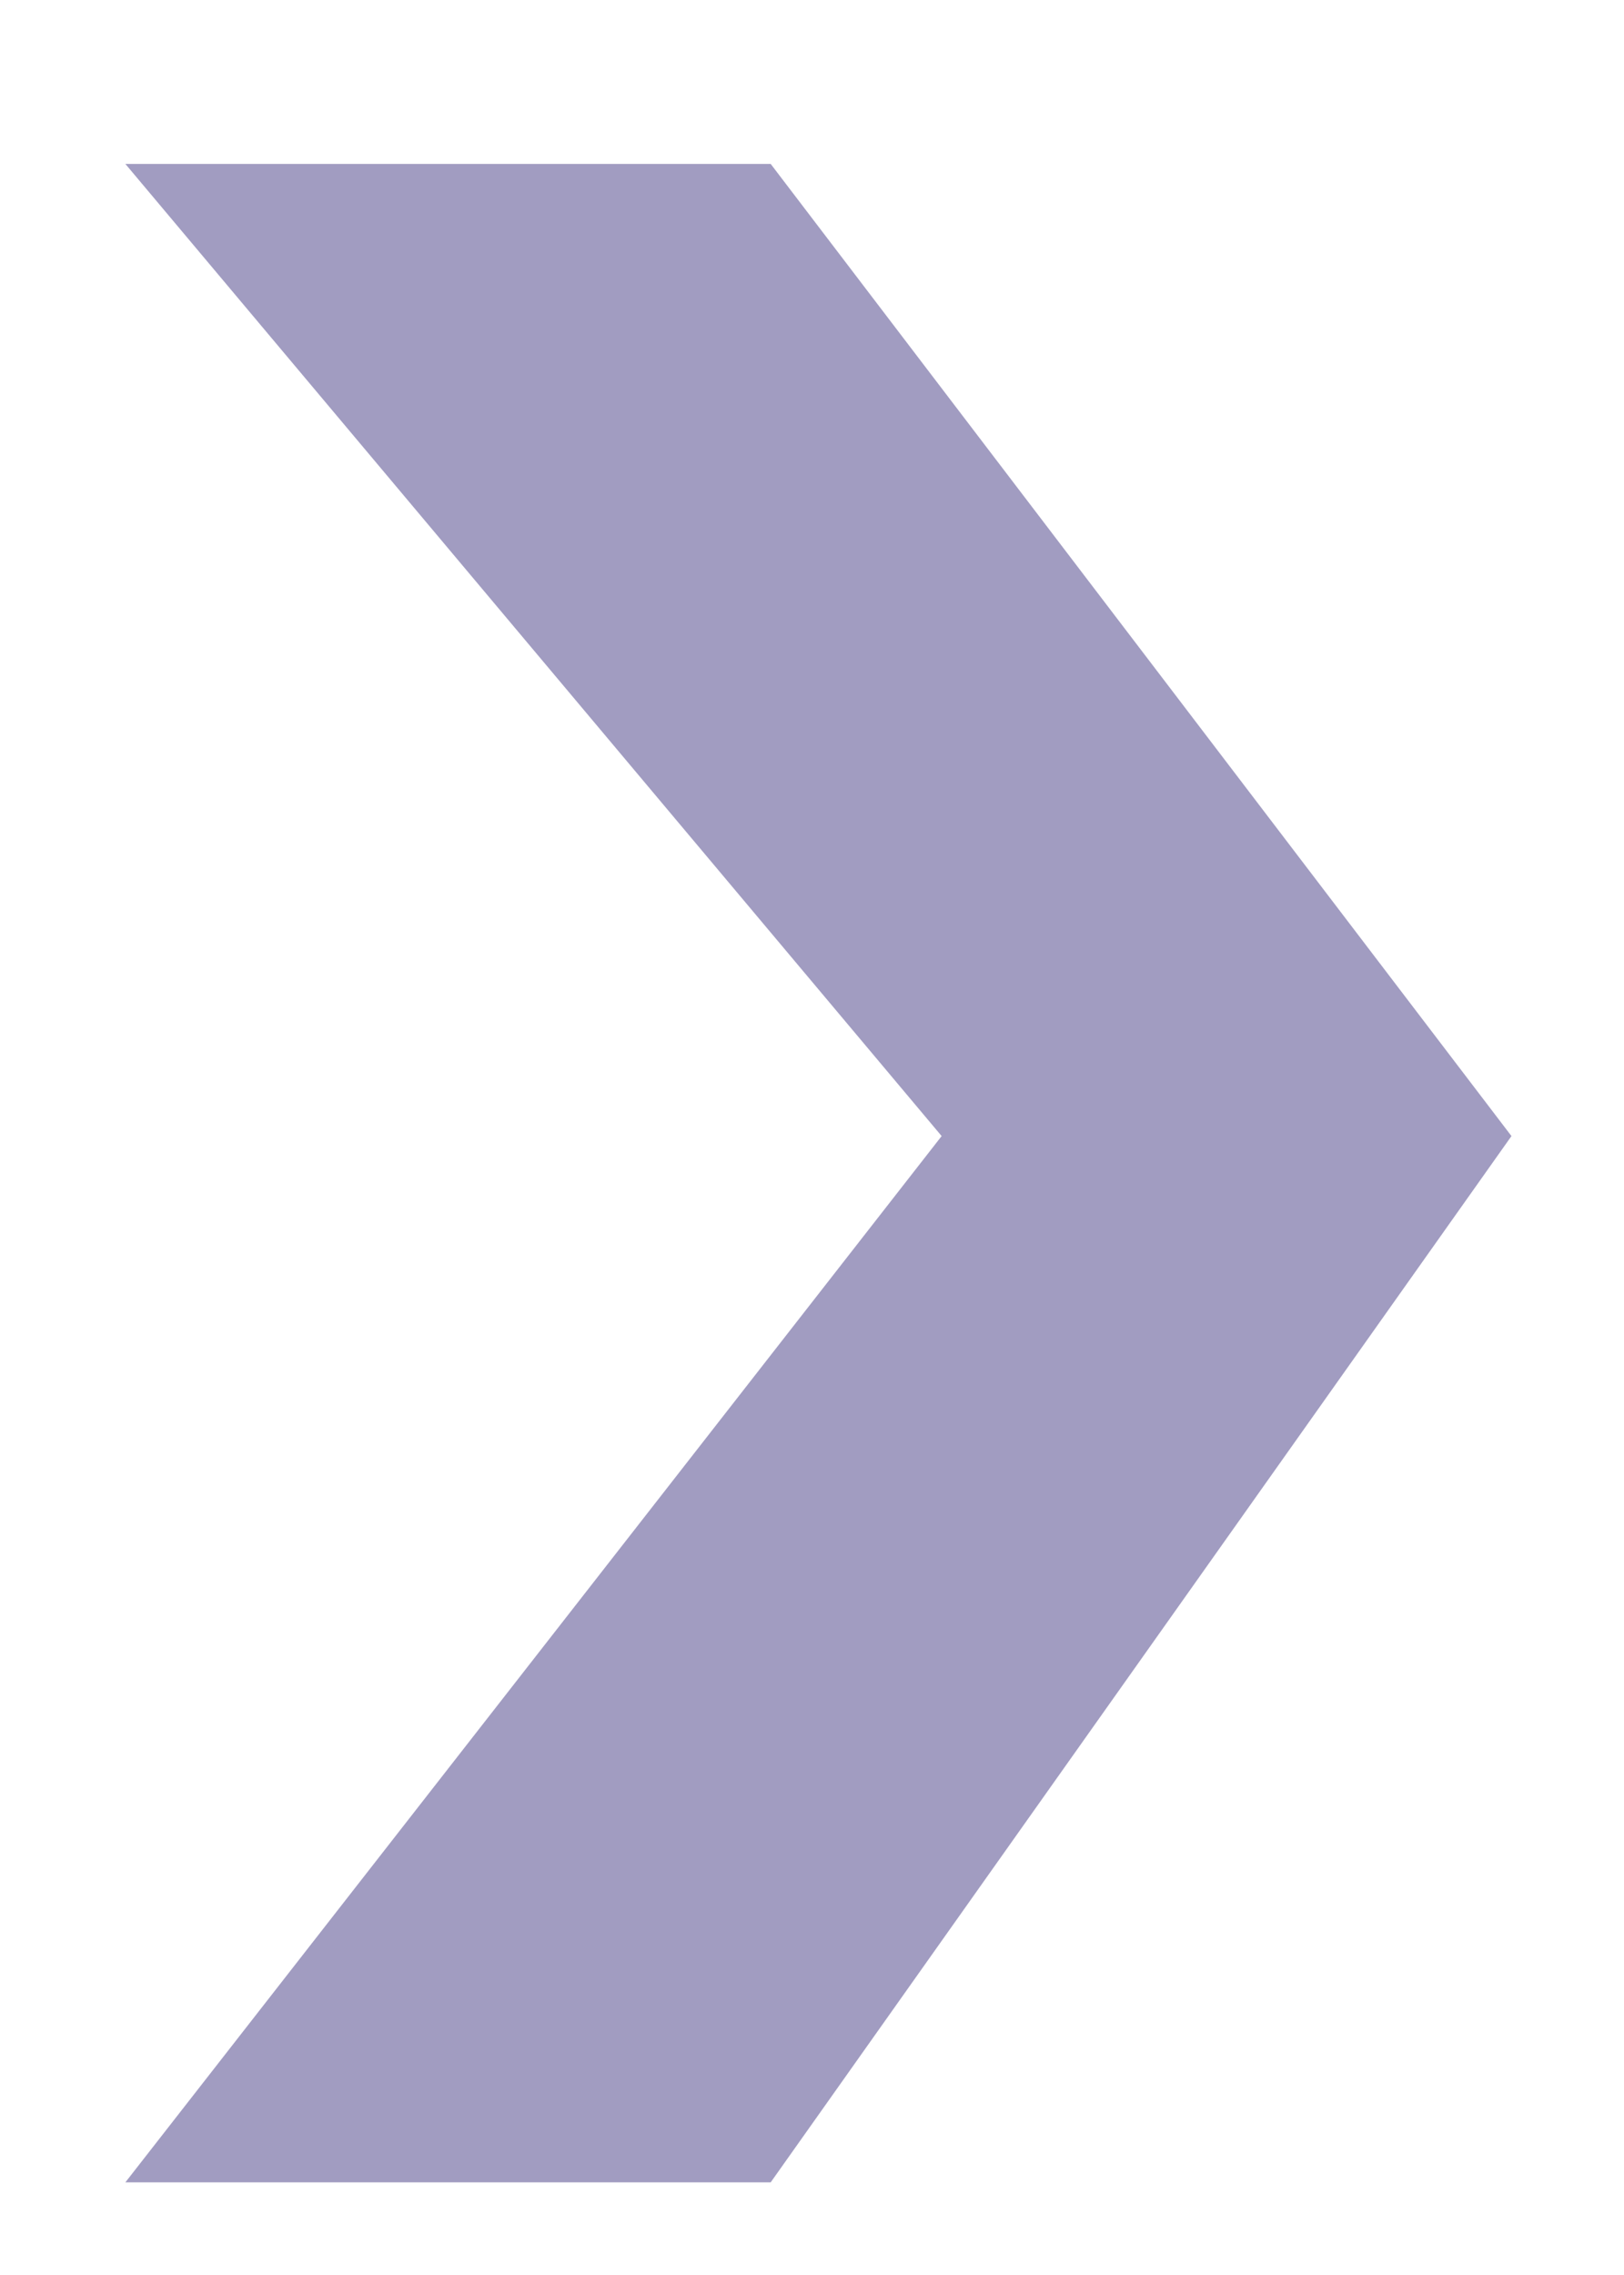
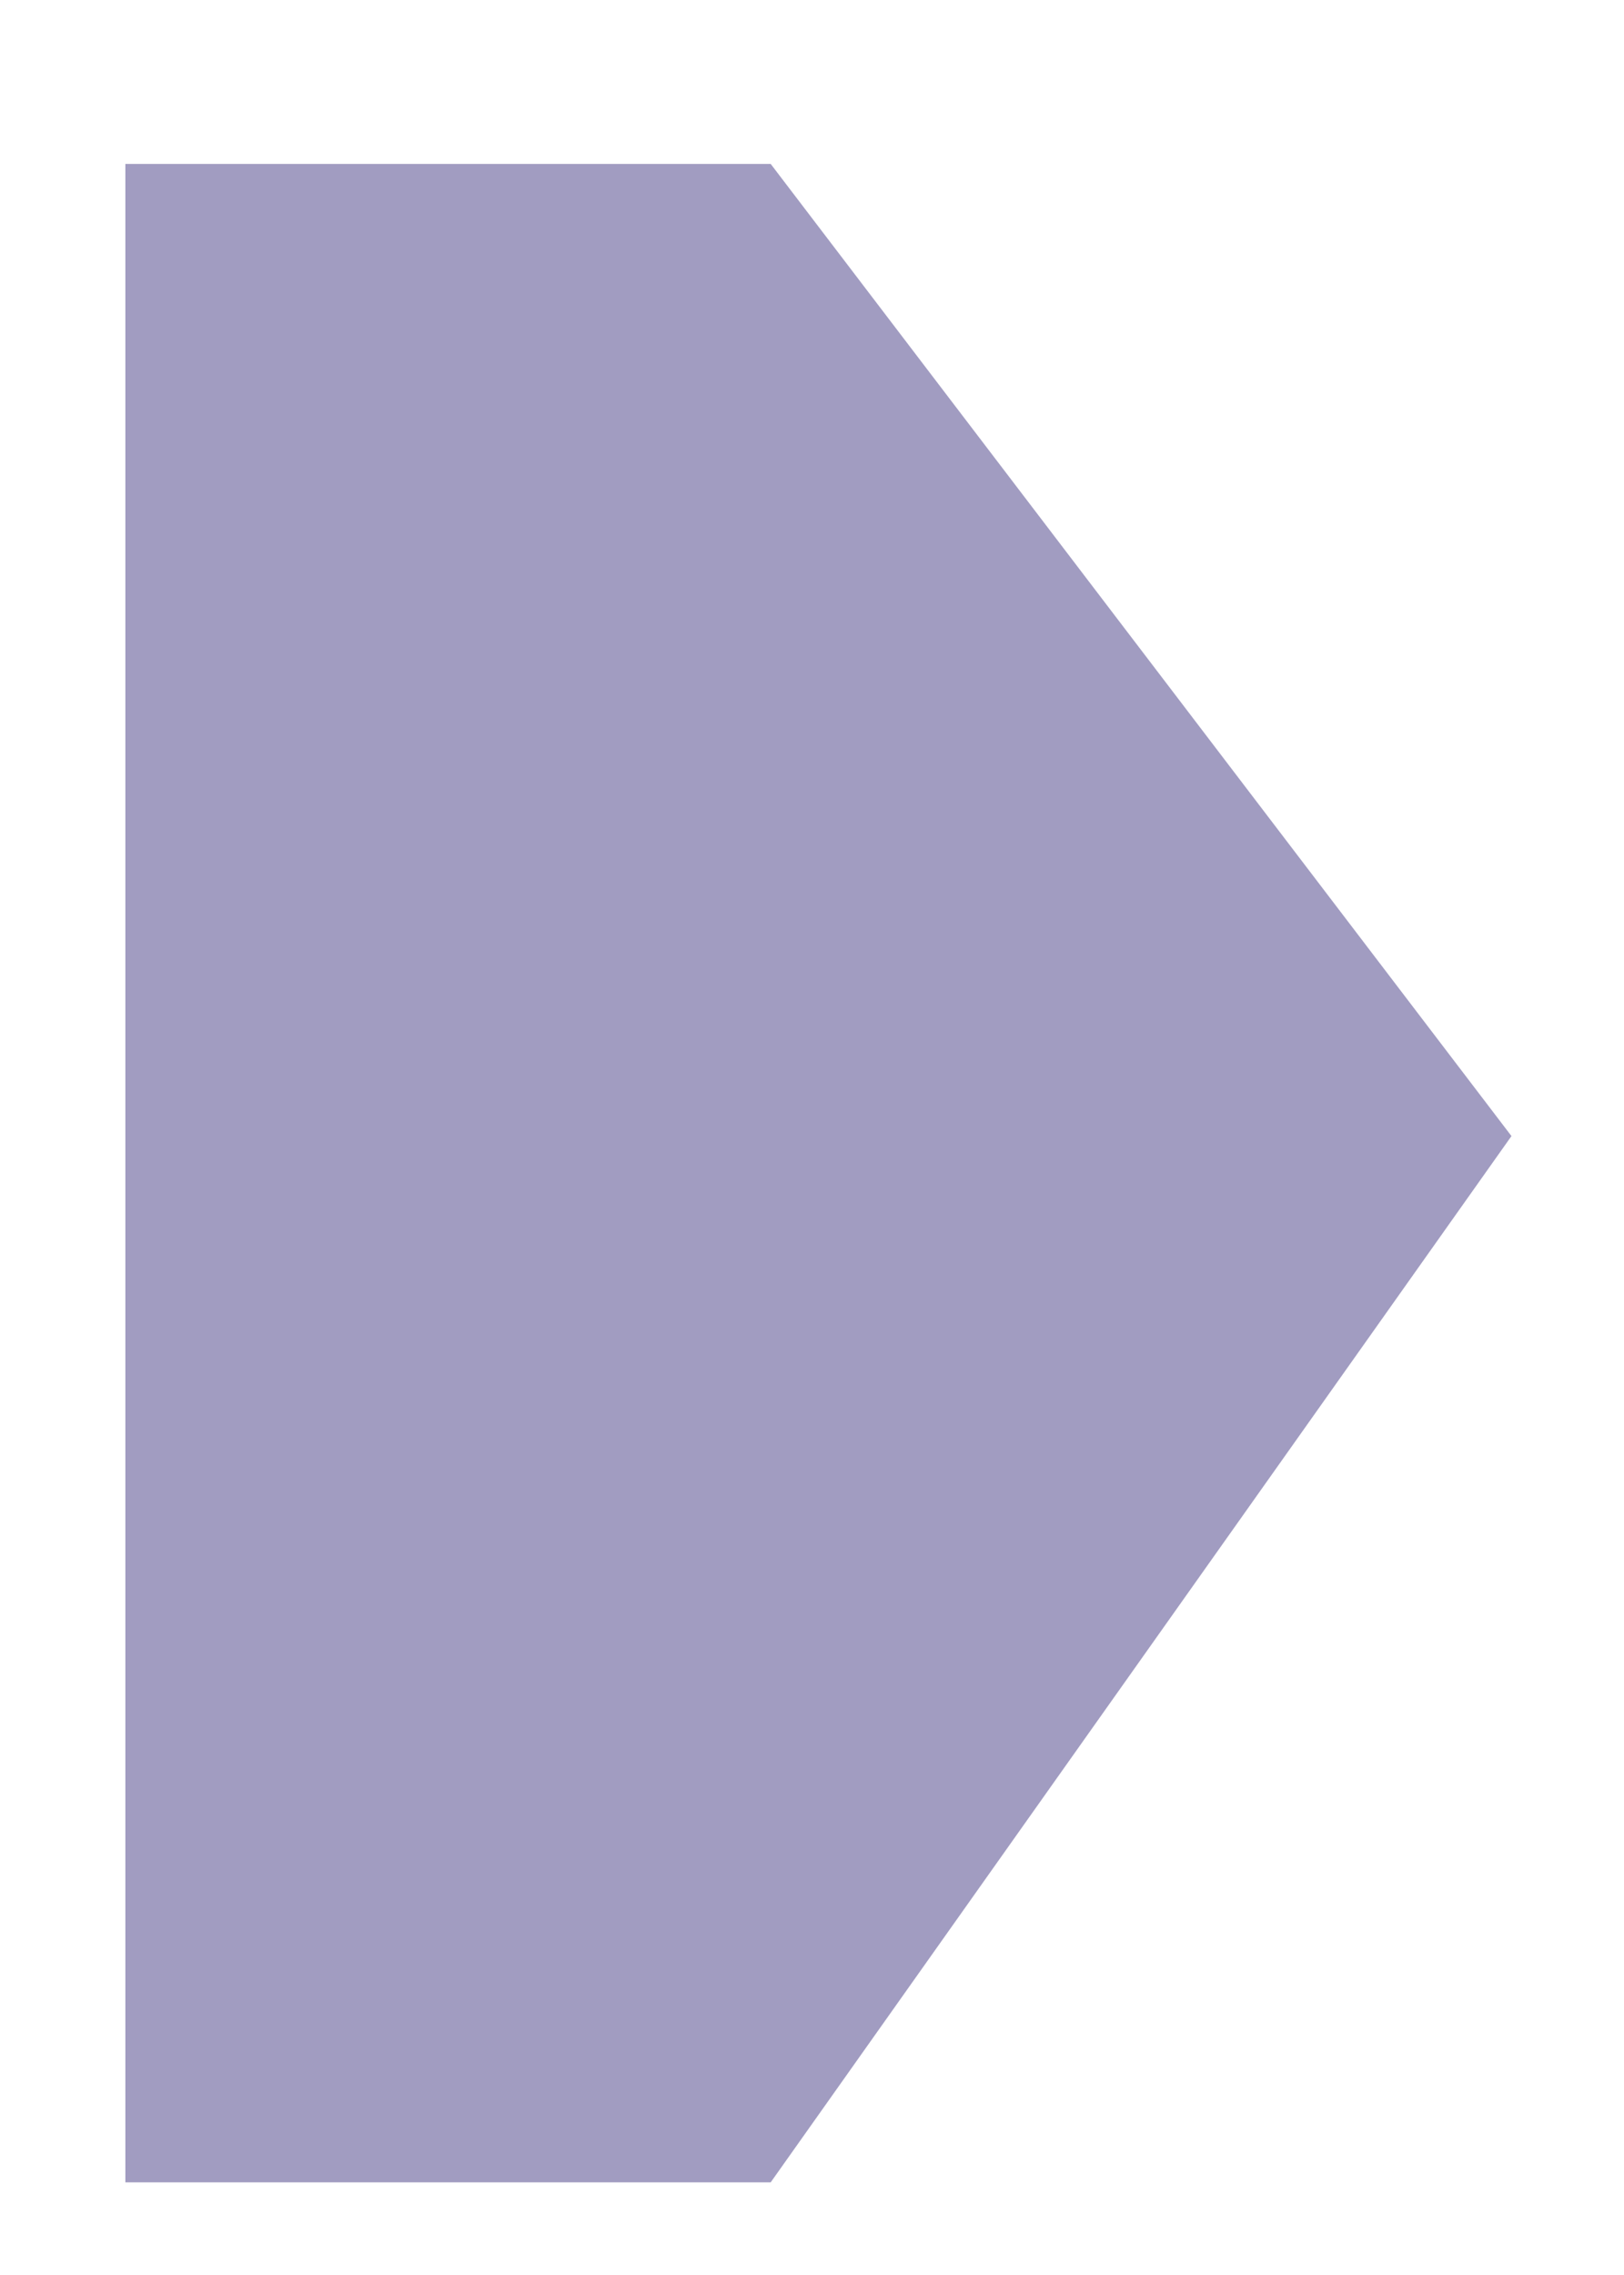
<svg xmlns="http://www.w3.org/2000/svg" version="1.0" id="Capa_1" x="0px" y="0px" viewBox="0 0 114 159.6" style="enable-background:new 0 0 114 159.6;" xml:space="preserve">
  <style type="text/css">
	.st0{fill:#D2127E;}
	.st1{fill:none;stroke:#FFFFFF;stroke-width:4;}
	.st2{fill:#83044C;}
	.st3{fill:#FFFFFF;}
	.st4{fill:#C4006E;}
	.st5{fill:#DDDDDD;}
	.st6{fill:none;stroke:#D2127E;stroke-width:4;}
	.st7{fill-rule:evenodd;clip-rule:evenodd;fill:#FFFFFF;}
	.st8{fill:none;stroke:#D2127E;}
	.st9{fill:#D8D8D8;}
	.st10{fill:#79134C;}
	.st11{fill:#D971A9;}
	.st12{fill:#D3097F;}
	.st13{fill:#FFF8F8;}
	.st14{fill:#34344E;}
	.st15{fill:none;stroke:#34344E;stroke-width:2;}
	.st16{fill:#333333;}
	.st17{fill:none;stroke:#707070;}
	.st18{fill:none;}
	.st19{fill:none;stroke:#000000;stroke-width:2;}
	.st20{fill:#D31480;}
	.st21{clip-path:url(#SVGID_2_);}
	.st22{fill:#1D1D1B;}
	.st23{fill:#E7987B;}
	.st24{fill:#EDECEC;}
	.st25{fill:#F5A979;}
	.st26{fill:#26595D;}
	.st27{fill:#444343;}
	.st28{fill:#DADADA;}
	.st29{fill:#DE8B72;}
	.st30{fill:#3F3F3E;}
	.st31{opacity:0.35;}
	.st32{clip-path:url(#SVGID_4_);}
	.st33{clip-path:url(#SVGID_6_);}
	.st34{fill:#5DA7AD;}
	.st35{fill:#2F6E74;}
	.st36{fill:#388389;}
	.st37{fill:#122C2E;}
	.st38{opacity:0.2;}
	.st39{clip-path:url(#SVGID_8_);}
	.st40{fill:#D1308A;}
	.st41{opacity:0.36;fill:#D2127E;enable-background:new    ;}
	.st42{opacity:0.6;fill:#D2127E;enable-background:new    ;}
	.st43{clip-path:url(#SVGID_10_);}
	.st44{fill:#79687B;}
	.st45{clip-path:url(#SVGID_12_);}
	.st46{fill:#B60F6E;}
	.st47{fill:#DFDFDF;}
	.st48{fill:none;stroke:#B32066;stroke-miterlimit:10;}
	.st49{fill:none;stroke:#ED841E;stroke-miterlimit:10;}
	.st50{clip-path:url(#SVGID_14_);}
	.st51{opacity:0.63;}
	.st52{opacity:0.53;fill:none;stroke:#FFFFFF;stroke-miterlimit:10;}
	.st53{opacity:0.53;fill:#FFFFFF;}
	.st54{opacity:0.5;}
	.st55{fill:url(#SVGID_17_);}
	.st56{fill:url(#SVGID_18_);}
	.st57{fill:url(#SVGID_19_);}
	.st58{fill:url(#SVGID_20_);}
	.st59{fill:url(#SVGID_21_);}
	.st60{fill:url(#SVGID_22_);}
	.st61{fill:url(#SVGID_23_);}
	.st62{fill:url(#SVGID_24_);}
	.st63{fill:url(#SVGID_25_);}
	.st64{fill:url(#SVGID_26_);}
	.st65{fill:url(#SVGID_27_);}
	.st66{fill:url(#SVGID_28_);}
	.st67{fill:url(#SVGID_29_);}
	.st68{fill:url(#SVGID_30_);}
	.st69{fill:url(#SVGID_31_);}
	.st70{fill:url(#SVGID_32_);}
	.st71{fill:url(#SVGID_33_);}
	.st72{fill:url(#SVGID_34_);}
	.st73{fill:url(#SVGID_35_);}
	.st74{fill:url(#SVGID_36_);}
	.st75{fill:url(#SVGID_37_);}
	.st76{fill:url(#SVGID_38_);}
	.st77{fill:url(#SVGID_39_);}
	.st78{fill:url(#SVGID_40_);}
	.st79{fill:#C6B6B0;}
	.st80{fill:#606060;}
	.st81{fill:#D5137F;}
	.st82{fill:#2C2C2C;}
	.st83{fill:none;stroke:#FFFFFF;}
	.st84{opacity:0.8;}
	.st85{opacity:0.75;}
	.st86{fill:#E97EBD;}
	.st87{fill:#5F3484;}
	.st88{fill:#A17FB8;}
	.st89{fill:#8C63A4;}
	.st90{fill:#754992;}
	.st91{fill:#532979;}
	.st92{fill:#341B4A;}
	.st93{fill:#2A0A1D;}
	.st94{fill:#63093B;}
	.st95{fill:#460A2B;}
	.st96{fill:#EAE9E8;}
	.st97{fill:#D3D3D3;}
	.st98{fill:#A8A8A7;}
	.st99{fill:#C31C78;}
	.st100{fill:#1B1B1B;}
	.st101{fill:#272727;}
	.st102{fill:#040405;}
	.st103{fill:#5B5B5B;}
	.st104{fill:#3A3A3A;}
	.st105{fill:#161615;}
	.st106{fill:#E28567;}
	.st107{fill:#513081;}
	.st108{fill:#30302F;}
	.st109{fill:#442261;}
	.st110{clip-path:url(#SVGID_42_);}
	.st111{fill:none;stroke:#1A1A1A;stroke-miterlimit:10;}
	.st112{fill:none;stroke:#9F9F9F;stroke-miterlimit:10;}
	.st113{fill:#E5E5E5;}
	.st114{fill:none;stroke:#B9B5B6;}
	.st115{fill:#FFFDFF;}
	.st116{clip-path:url(#SVGID_44_);}
	.st117{clip-path:url(#SVGID_46_);}
	.st118{clip-path:url(#SVGID_48_);}
	.st119{clip-path:url(#SVGID_50_);}
	.st120{clip-path:url(#SVGID_52_);}
	.st121{clip-path:url(#SVGID_54_);}
	.st122{clip-path:url(#SVGID_56_);}
	.st123{clip-path:url(#SVGID_58_);}
	.st124{clip-path:url(#SVGID_60_);}
	.st125{clip-path:url(#SVGID_62_);}
	.st126{clip-path:url(#SVGID_64_);}
	.st127{clip-path:url(#SVGID_66_);}
	.st128{clip-path:url(#SVGID_68_);}
	.st129{fill-rule:evenodd;clip-rule:evenodd;fill:#D2D2D2;}
	.st130{clip-path:url(#SVGID_70_);}
	.st131{clip-path:url(#SVGID_72_);}
	.st132{clip-path:url(#SVGID_74_);}
	.st133{clip-path:url(#SVGID_76_);}
	.st134{clip-path:url(#SVGID_78_);}
	.st135{clip-path:url(#SVGID_80_);}
	.st136{clip-path:url(#SVGID_82_);}
	.st137{clip-path:url(#SVGID_84_);}
	.st138{clip-path:url(#SVGID_86_);}
	.st139{clip-path:url(#SVGID_88_);}
	.st140{clip-path:url(#SVGID_90_);}
	.st141{clip-path:url(#SVGID_92_);}
	.st142{clip-path:url(#SVGID_94_);}
	.st143{clip-path:url(#SVGID_96_);}
	.st144{clip-path:url(#SVGID_98_);}
	.st145{clip-path:url(#SVGID_100_);}
	.st146{clip-path:url(#SVGID_102_);}
	.st147{clip-path:url(#SVGID_104_);}
	.st148{clip-path:url(#SVGID_106_);}
	.st149{fill:#48487C;}
	.st150{fill:#A19CC1;}
	.st151{fill:none;stroke:#48487C;stroke-width:5;}
	.st152{fill:#E6007E;}
	.st153{fill:#A5005D;}
	.st154{fill:#620038;}
	.st155{fill:#232324;}
	.st156{fill:#4A494A;}
	.st157{fill:#CCCACA;}
	.st158{fill:#E660A7;}
	.st159{fill:#222224;}
	.st160{fill:#6E6E6E;}
	.st161{fill:#D10E7F;}
	.st162{fill:#ACD3D7;}
	.st163{fill:#3F99A0;}
	.st164{fill:#C6E1E3;}
	.st165{fill:#BC0A72;}
	.st166{fill:#CAC8C7;}
	.st167{fill:#E391BD;}
	.st168{fill:#DAC7E2;}
	.st169{fill:#B6B5B5;}
	.st170{opacity:0.6;}
	.st171{fill:#FFFDFF;stroke:#EDE9EA;}
	.st172{fill:#E5E5E5;stroke:#B9B5B6;}
</style>
-   <path id="Trazado_8395" class="st150" d="M54.1,11.5l52,68.2l-52,73.4H8.8l57.3-73.4L8.8,11.5H54.1z" />
+   <path id="Trazado_8395" class="st150" d="M54.1,11.5l52,68.2l-52,73.4H8.8L8.8,11.5H54.1z" />
</svg>